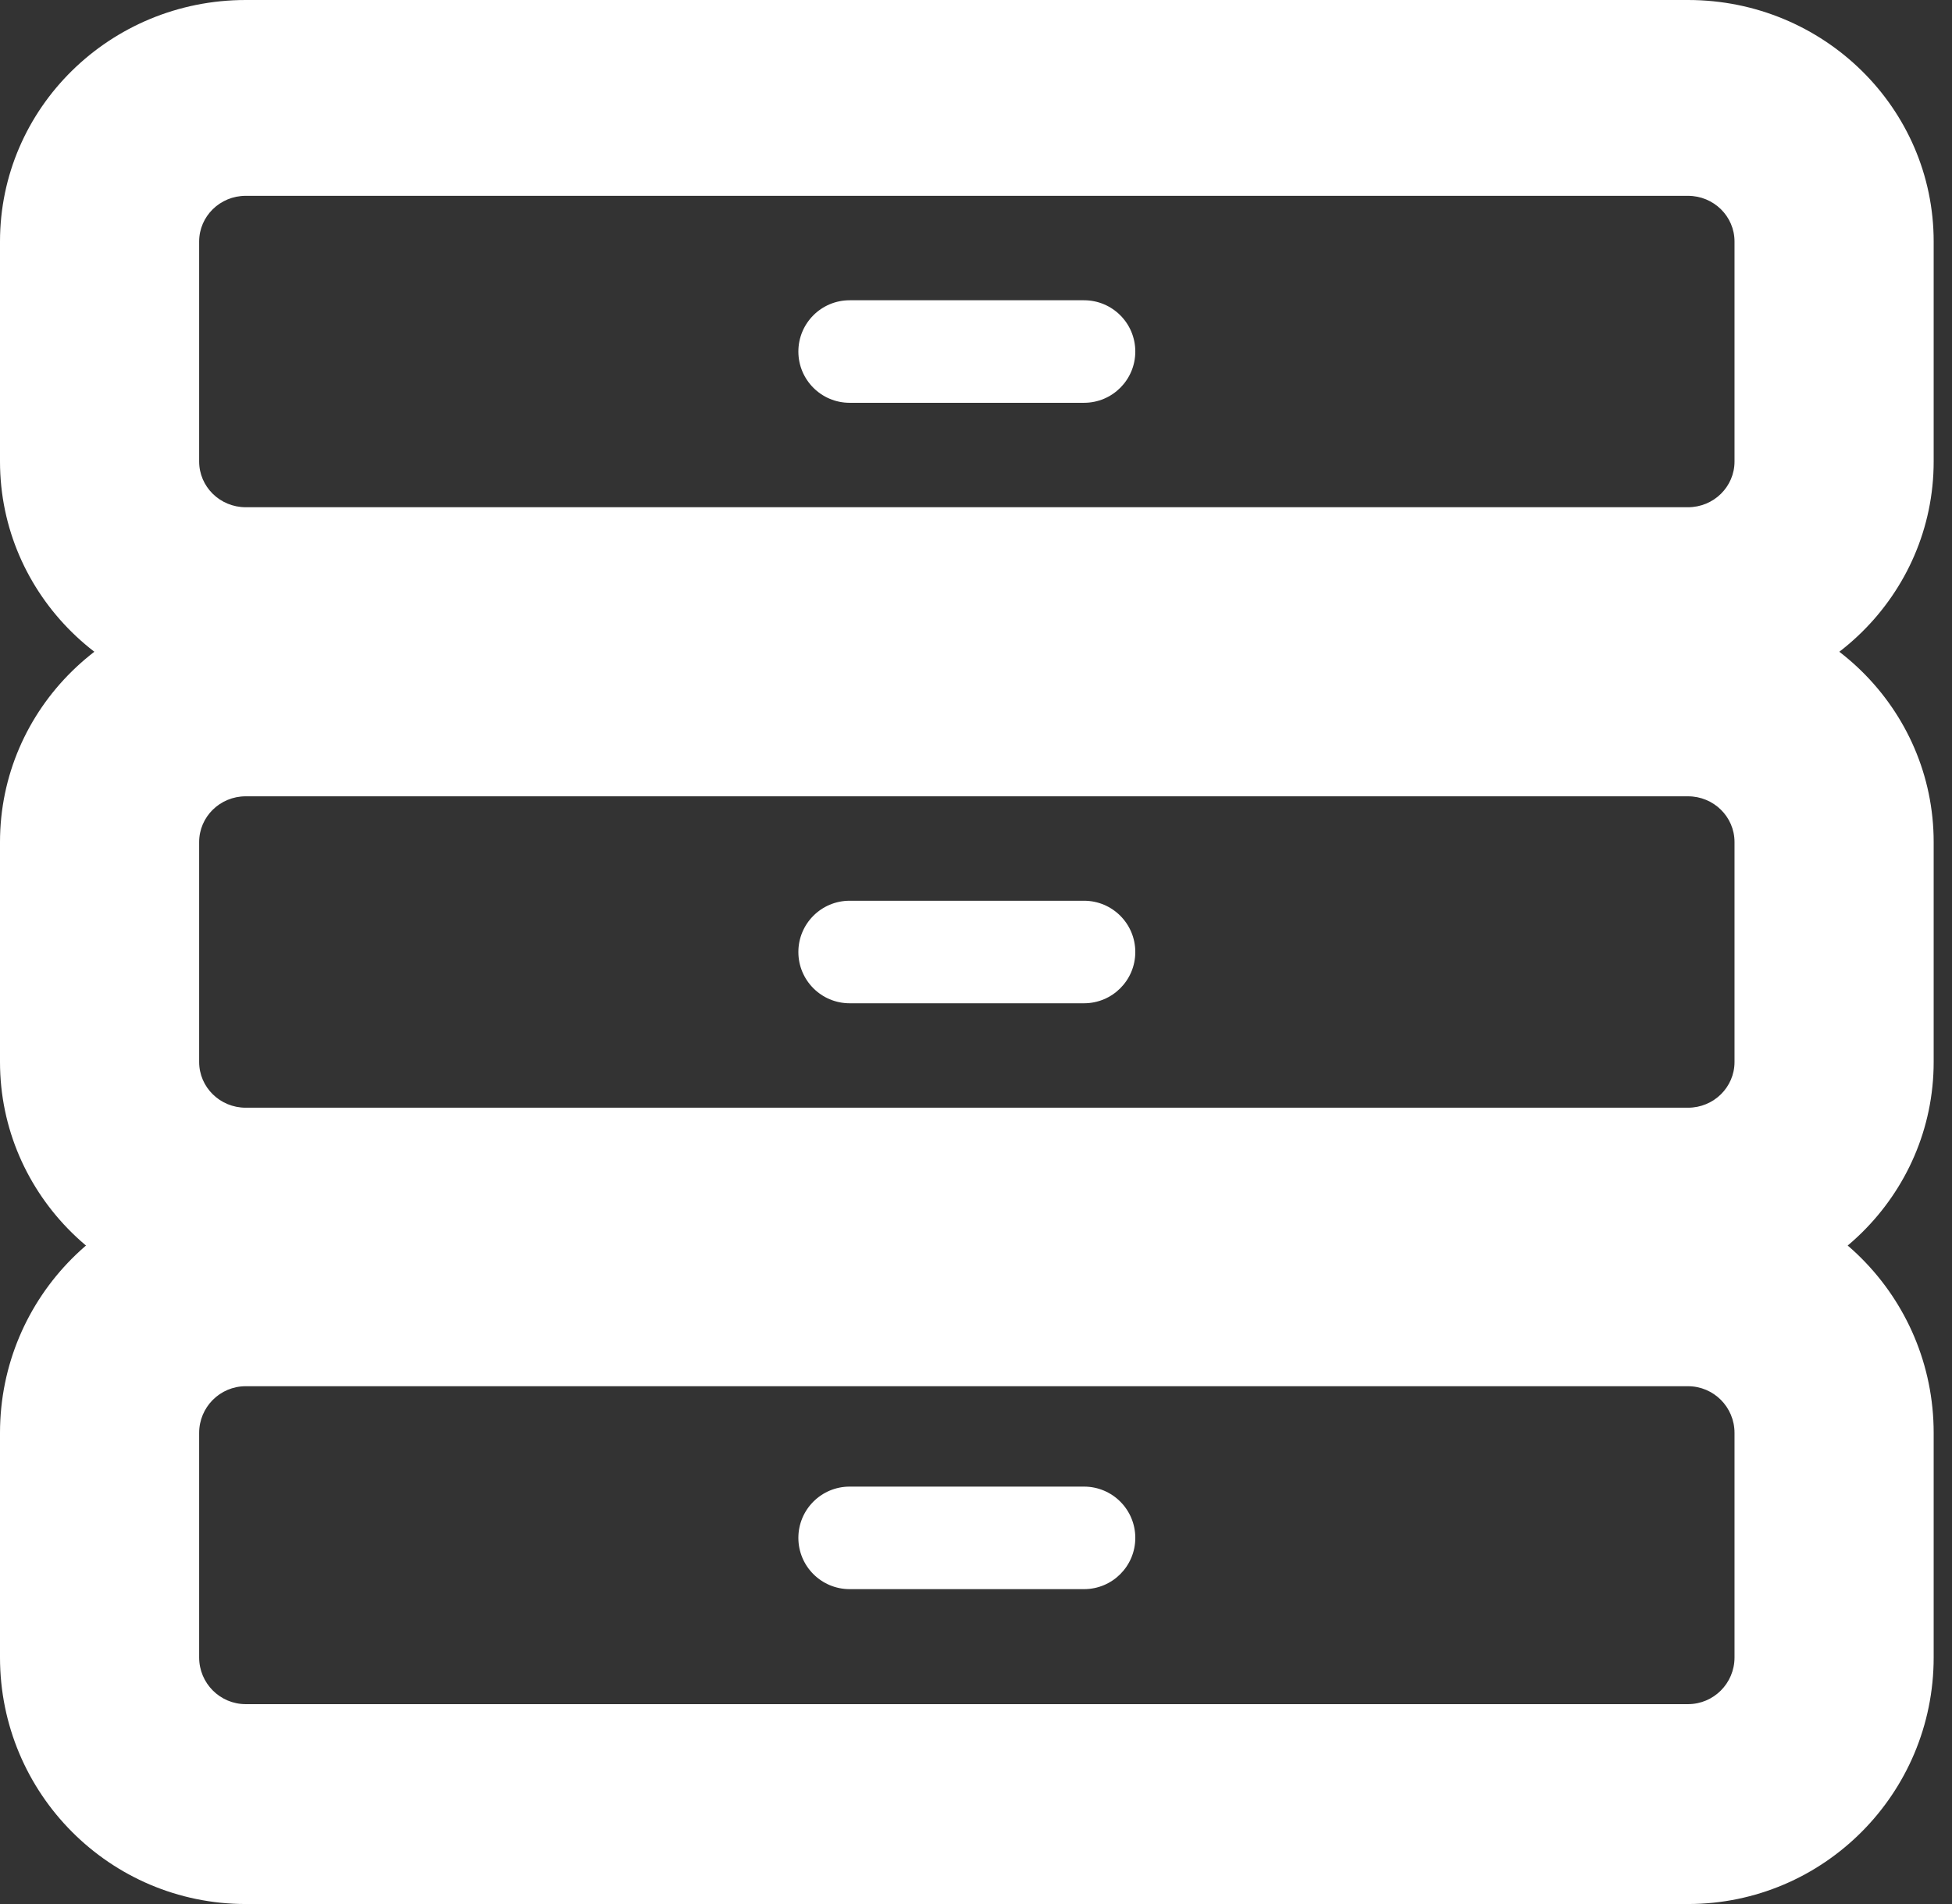
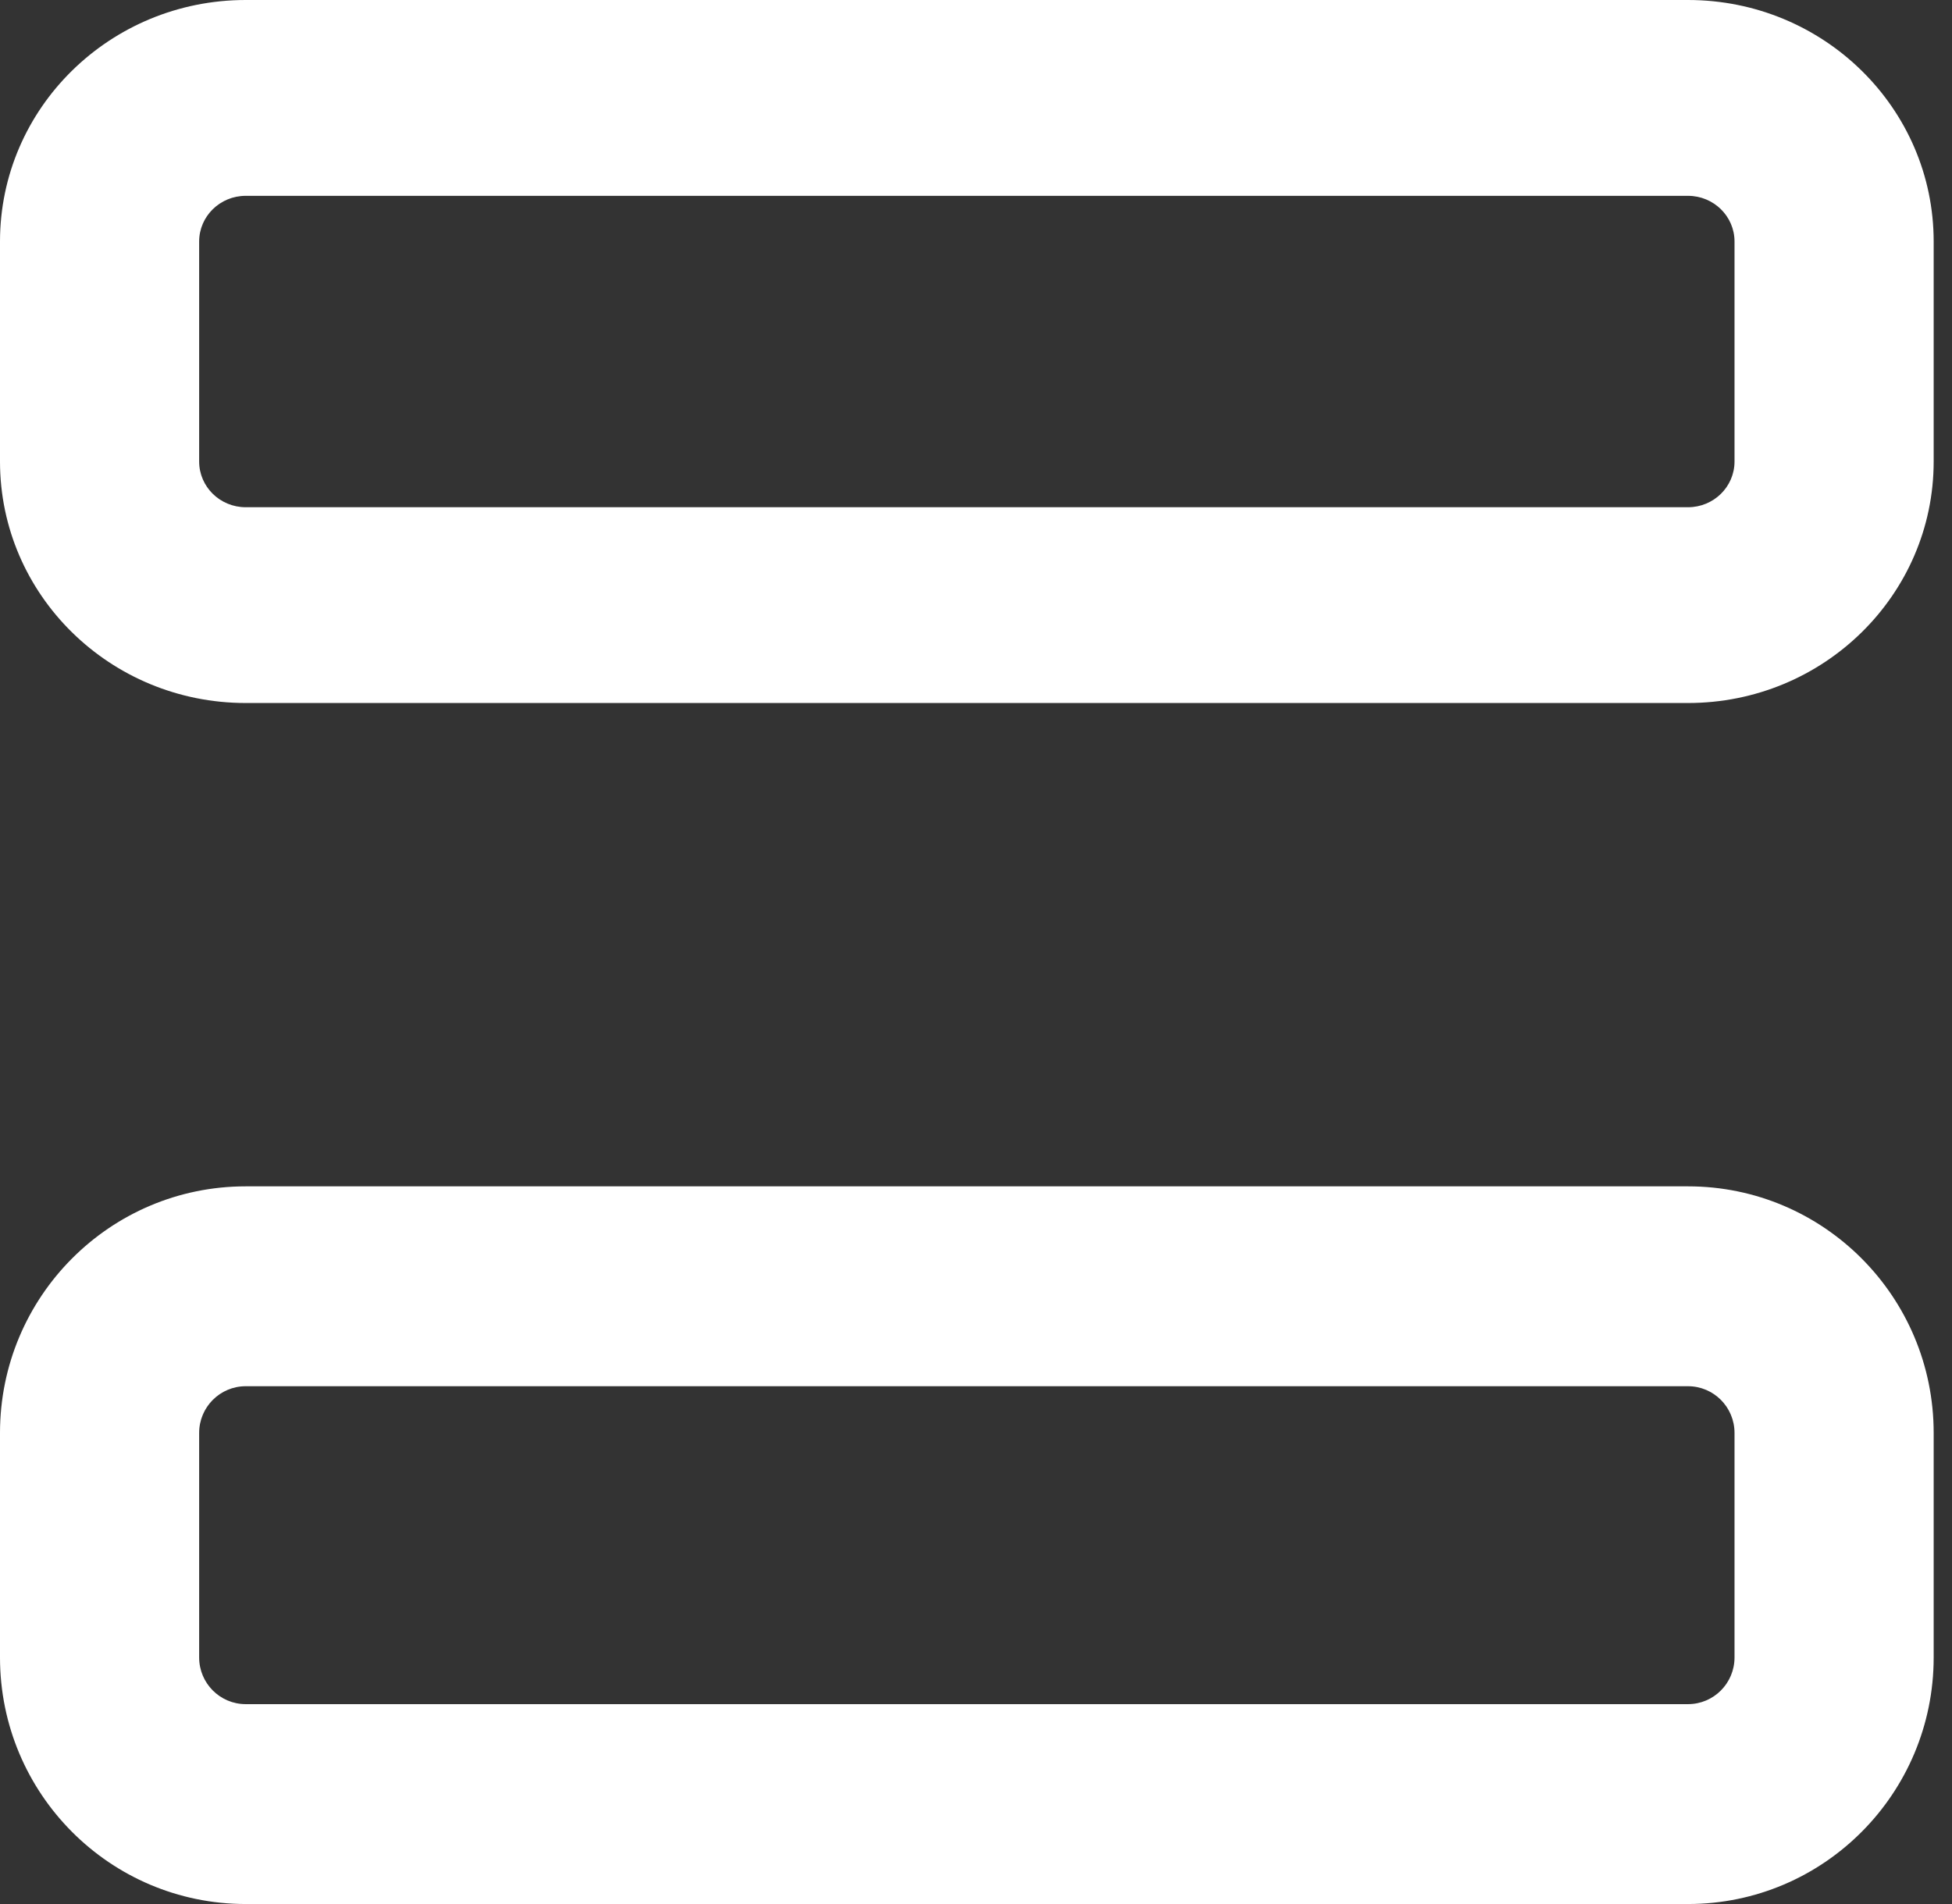
<svg xmlns="http://www.w3.org/2000/svg" width="41" height="40" viewBox="0 0 41 40" fill="none">
  <rect x="0" y="0" width="41" height="40" fill="#333333" stroke="none" />
  <path fill-rule="evenodd" clip-rule="evenodd" d="M5.161 29.122C4.621 29.122 4.183 29.561 4.183 30.103V34.82C4.183 35.362 4.621 35.801 5.161 35.801H35.455C35.995 35.801 36.432 35.362 36.432 34.82V30.103C36.432 29.561 35.995 29.122 35.455 29.122H5.161ZM0 30.103C0 27.242 2.31 24.923 5.161 24.923H35.455C38.305 24.923 40.615 27.242 40.615 30.103V34.82C40.615 37.681 38.305 40 35.455 40H5.161C2.31 40 0 37.681 0 34.82V30.103Z" fill="white" />
-   <path fill-rule="evenodd" clip-rule="evenodd" d="M5.161 16.729C4.621 16.729 4.183 17.159 4.183 17.69V22.31C4.183 22.841 4.621 23.271 5.161 23.271H35.455C35.995 23.271 36.432 22.841 36.432 22.31V17.69C36.432 17.159 35.995 16.729 35.455 16.729H5.161ZM0 17.69C0 14.887 2.31 12.616 5.161 12.616H35.455C38.305 12.616 40.615 14.887 40.615 17.69V22.31C40.615 25.113 38.305 27.385 35.455 27.385H5.161C2.31 27.385 0 25.113 0 22.31V17.69Z" fill="white" />
  <path fill-rule="evenodd" clip-rule="evenodd" d="M5.161 4.114C4.621 4.114 4.183 4.544 4.183 5.074V9.695C4.183 10.226 4.621 10.656 5.161 10.656H35.455C35.995 10.656 36.432 10.226 36.432 9.695V5.074C36.432 4.544 35.995 4.114 35.455 4.114H5.161ZM0 5.074C0 2.272 2.31 0 5.161 0H35.455C38.305 0 40.615 2.272 40.615 5.074V9.695C40.615 12.497 38.305 14.769 35.455 14.769H5.161C2.31 14.769 0 12.497 0 9.695V5.074Z" fill="white" />
-   <path fill-rule="evenodd" clip-rule="evenodd" d="M16.769 7.385C16.769 6.79 17.251 6.308 17.846 6.308H22.769C23.364 6.308 23.846 6.79 23.846 7.385C23.846 7.98 23.364 8.462 22.769 8.462H17.846C17.251 8.462 16.769 7.98 16.769 7.385ZM16.769 20C16.769 19.405 17.251 18.923 17.846 18.923H22.769C23.364 18.923 23.846 19.405 23.846 20C23.846 20.595 23.364 21.077 22.769 21.077H17.846C17.251 21.077 16.769 20.595 16.769 20ZM16.769 32.308C16.769 31.713 17.251 31.231 17.846 31.231H22.769C23.364 31.231 23.846 31.713 23.846 32.308C23.846 32.903 23.364 33.385 22.769 33.385H17.846C17.251 33.385 16.769 32.903 16.769 32.308Z" fill="white" />
</svg>